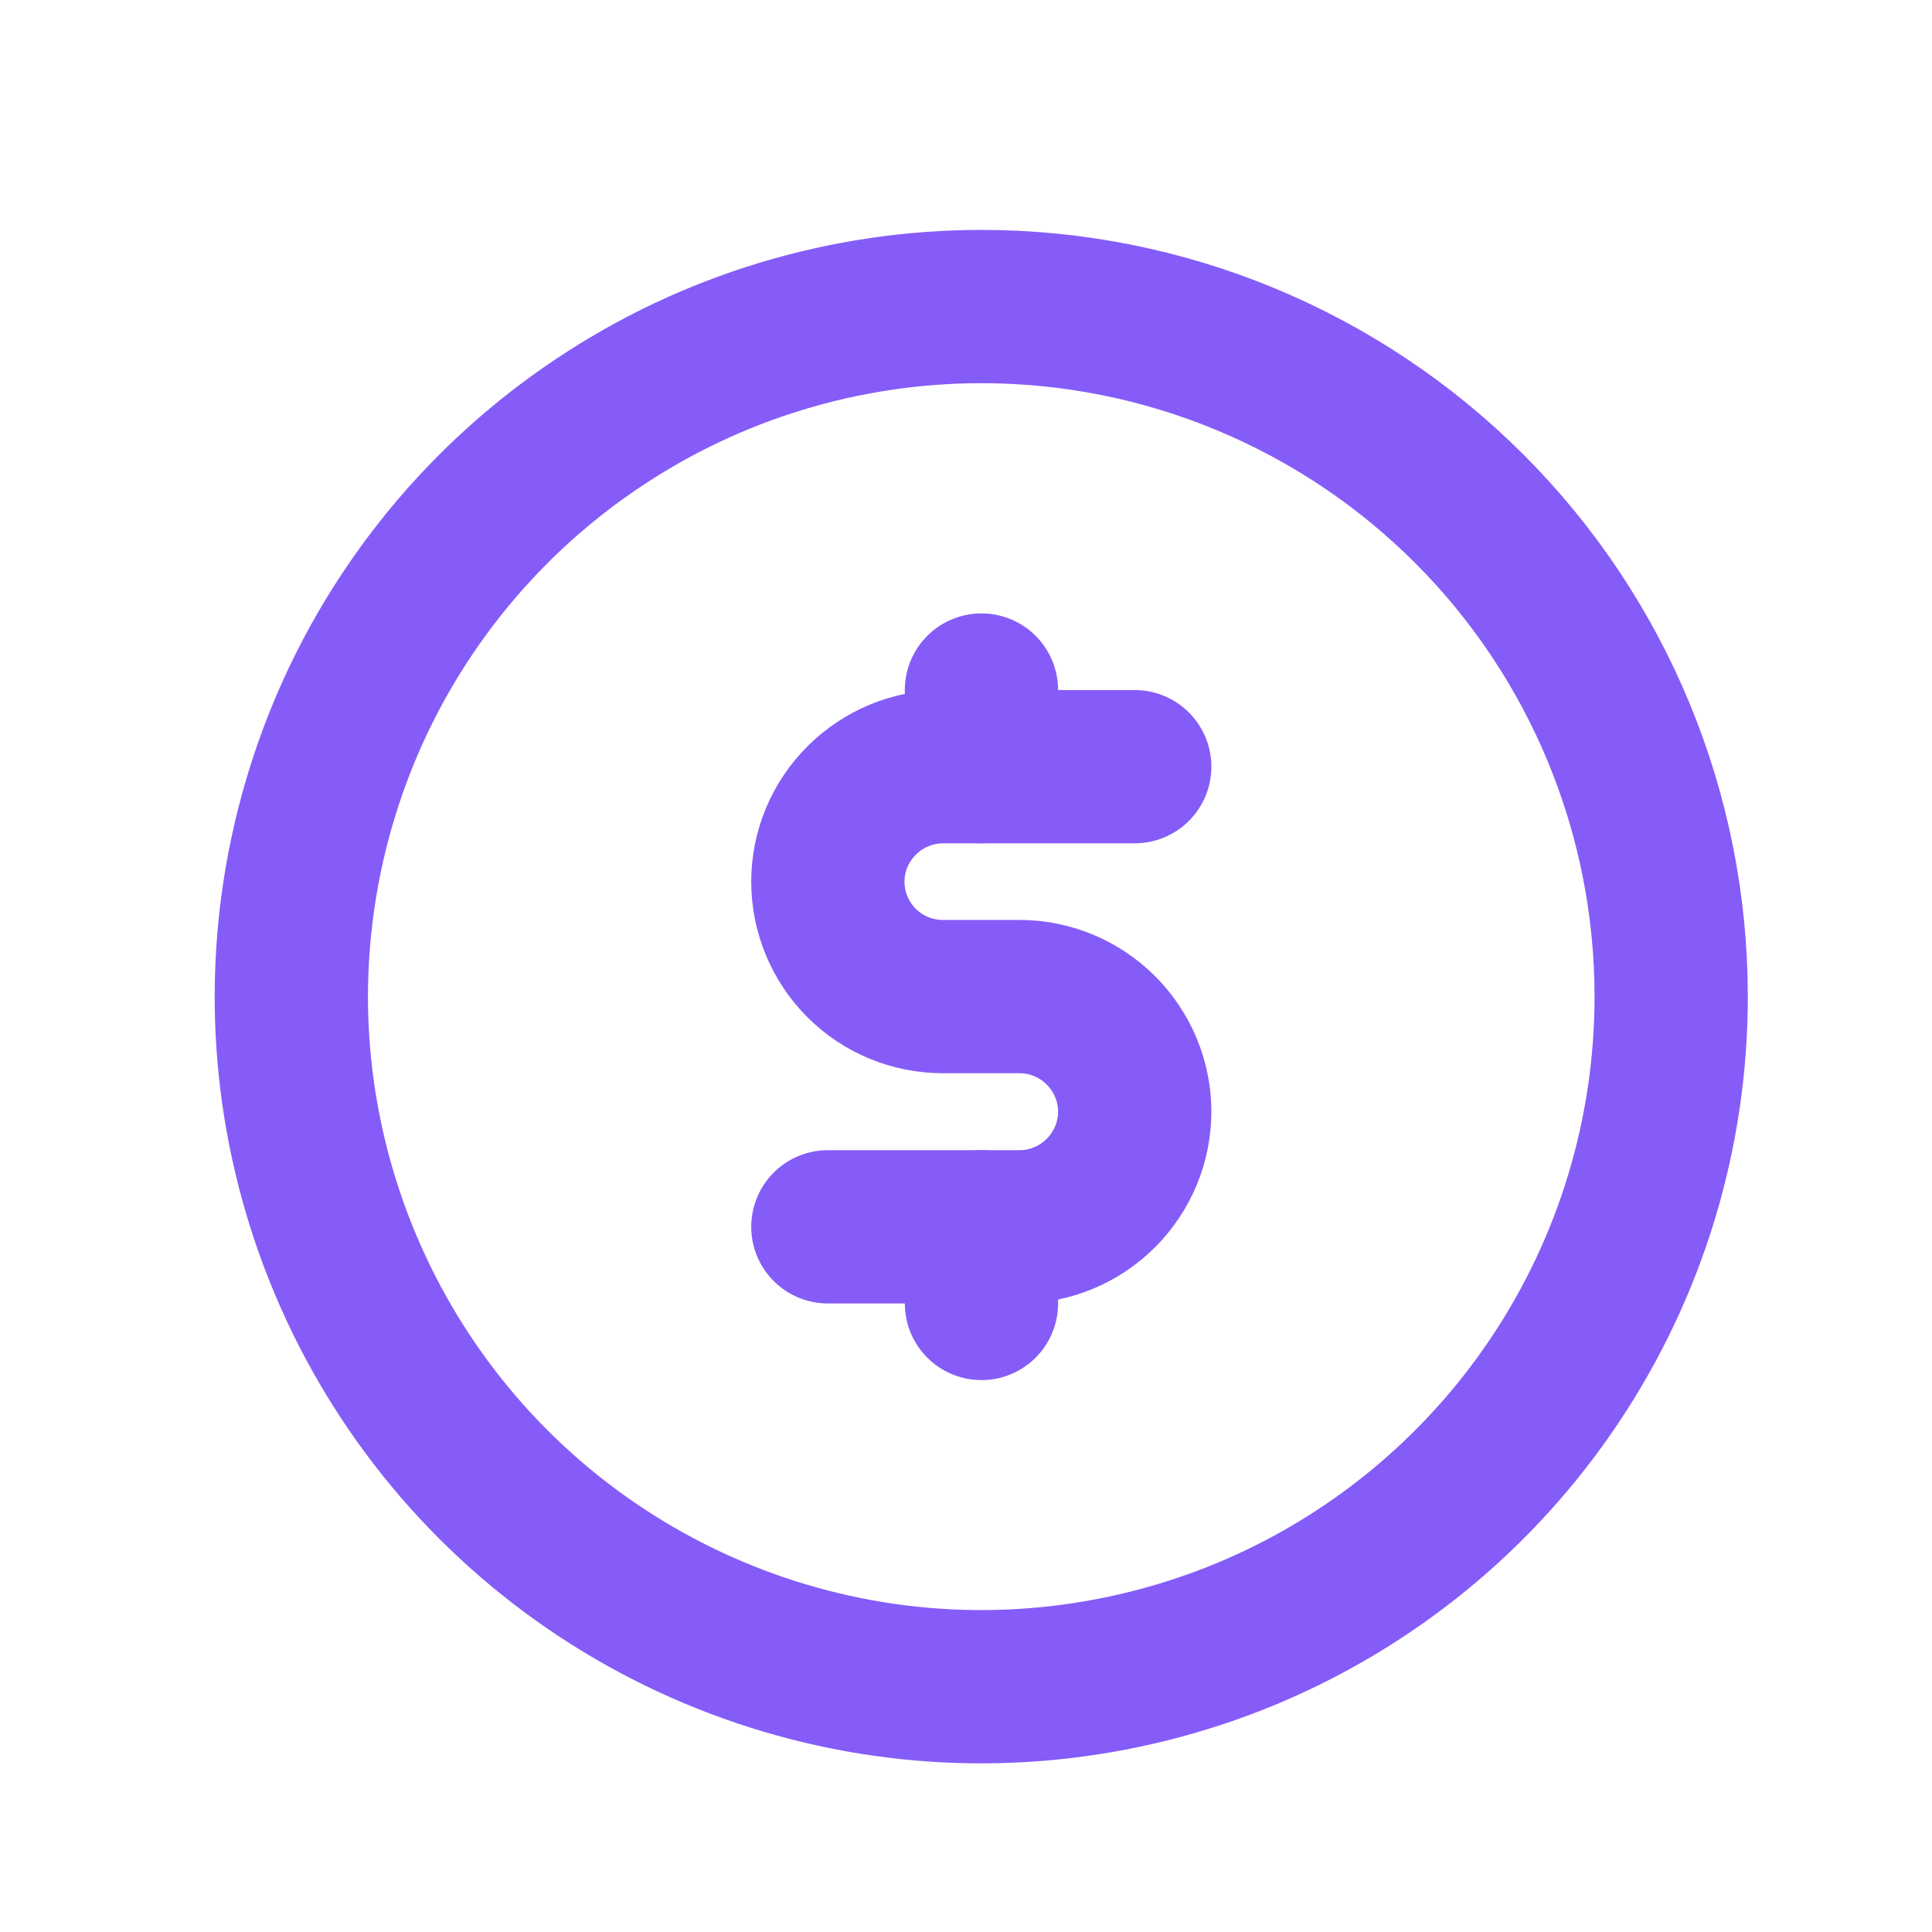
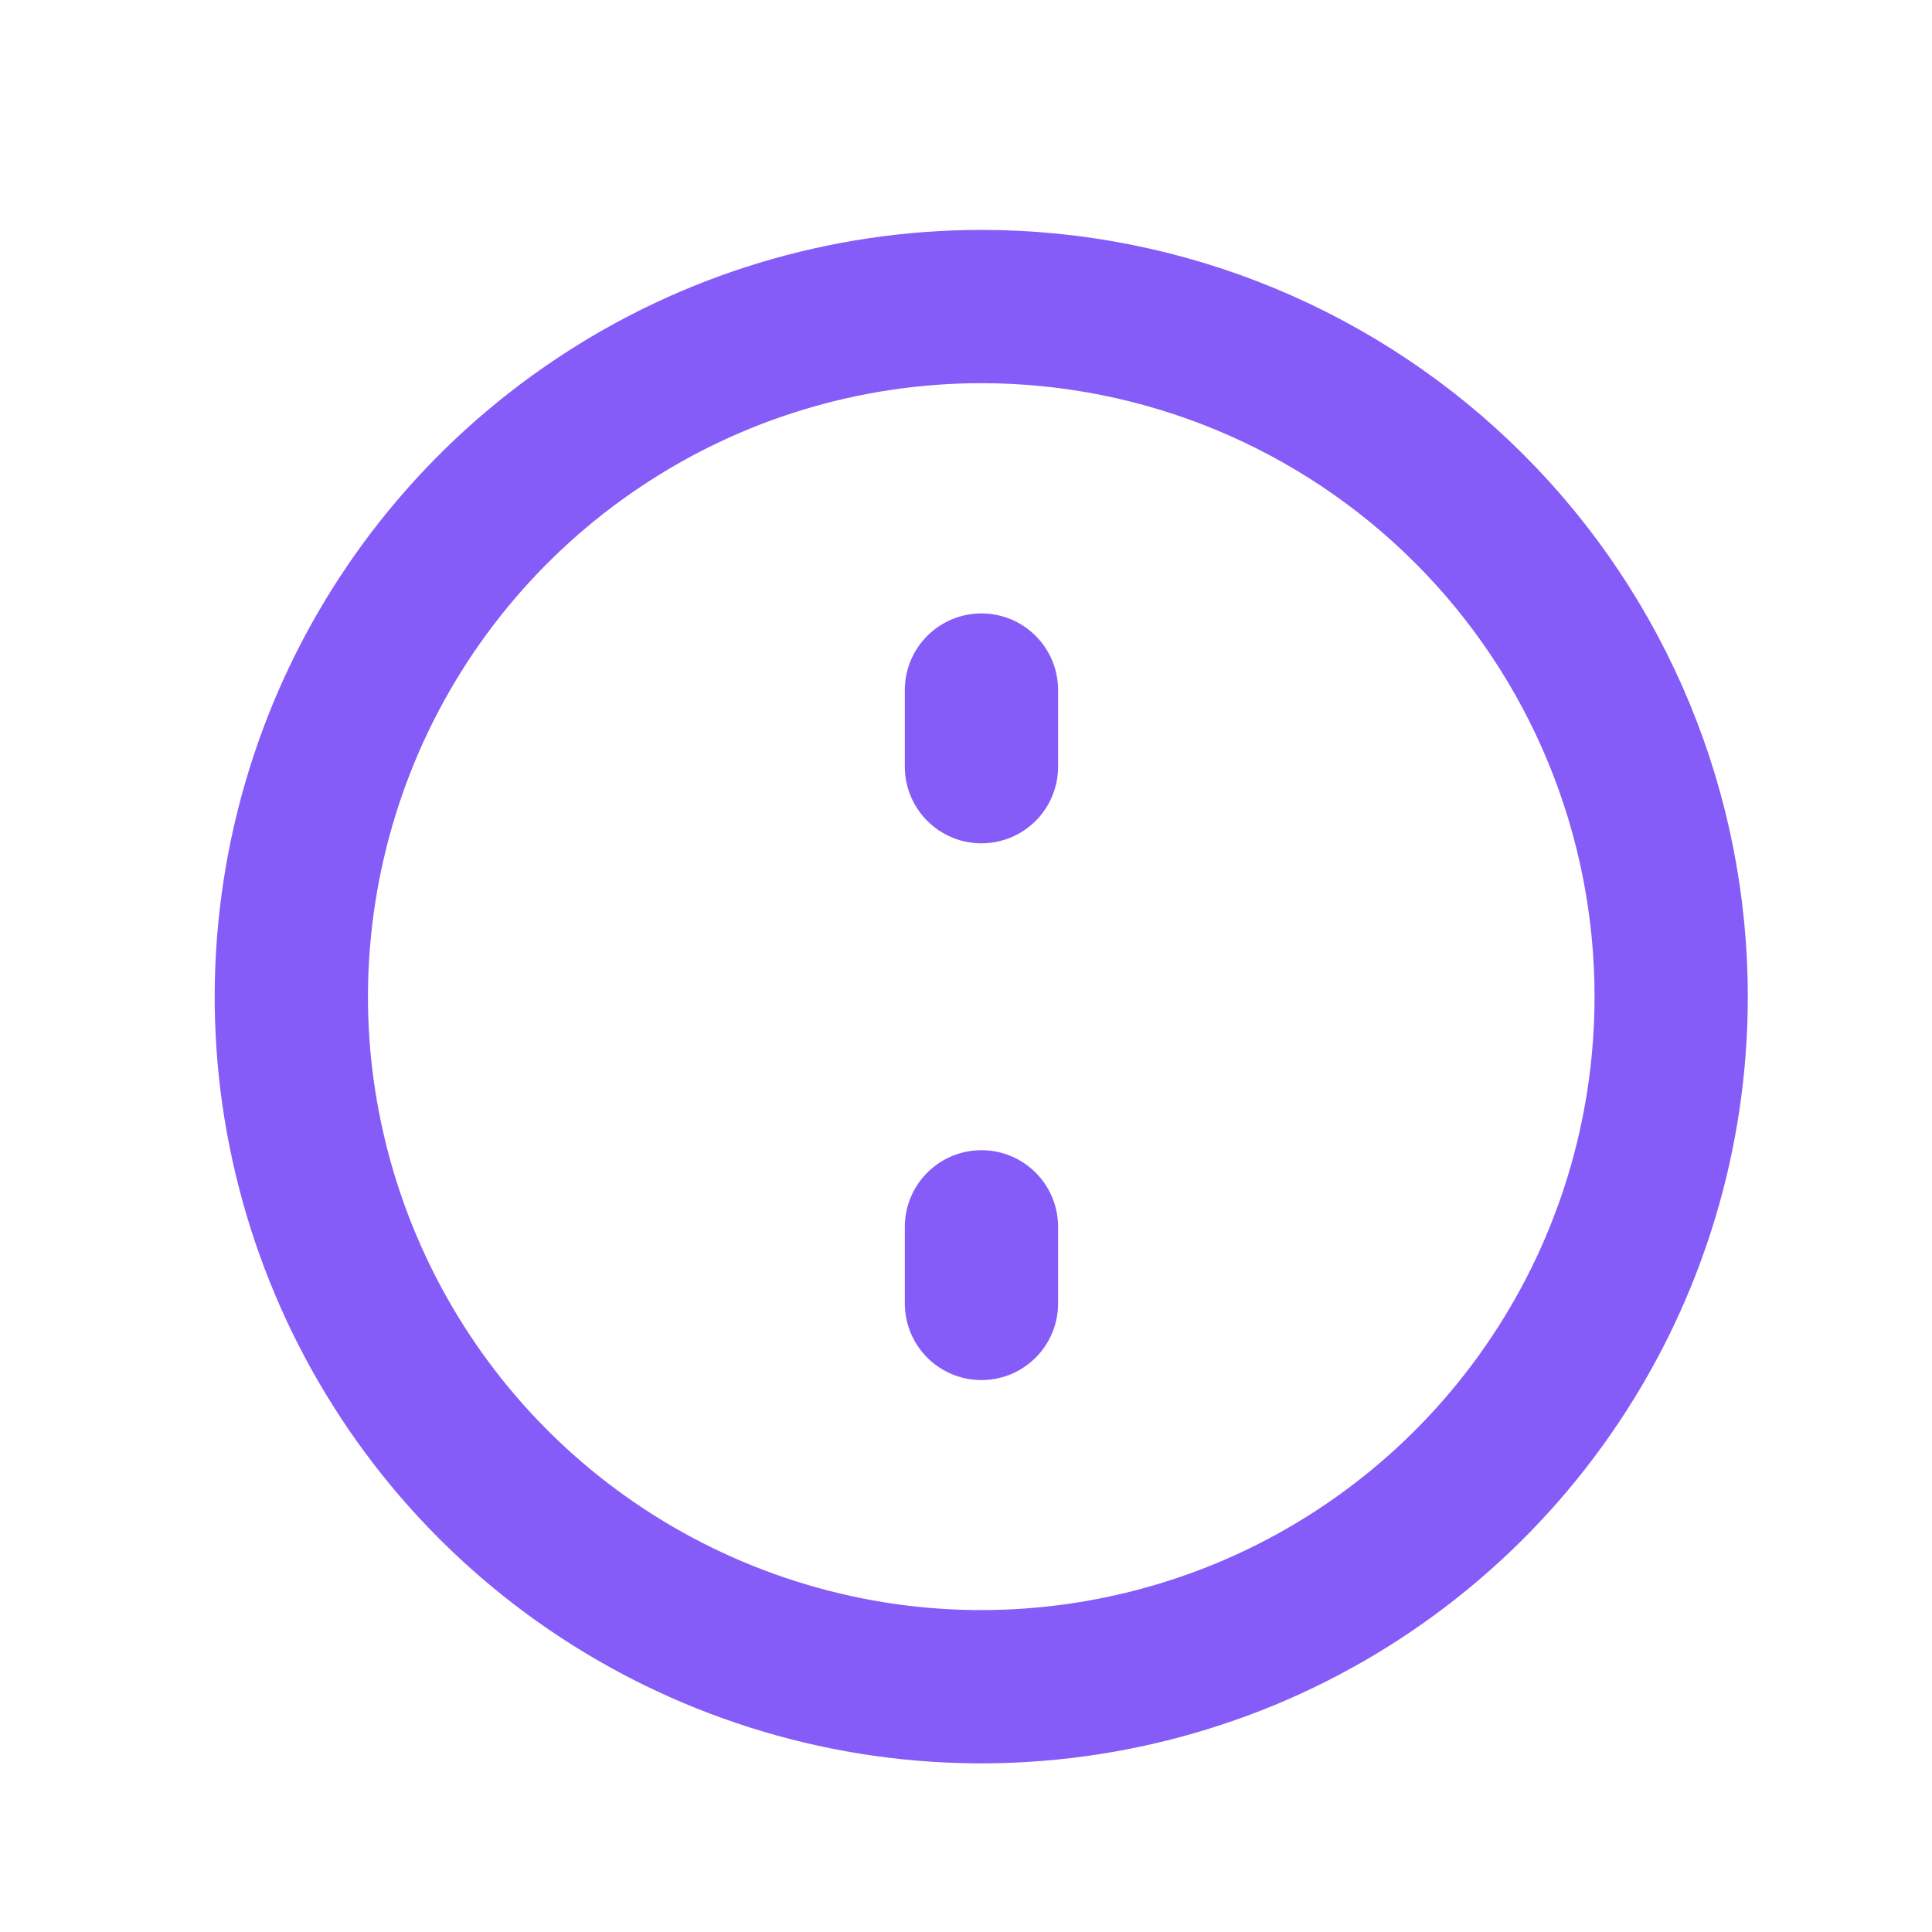
<svg xmlns="http://www.w3.org/2000/svg" width="6" height="6" viewBox="0 0 6 6" fill="none">
  <g clip-path="url(#clip0_20_60)">
-     <path d="M2.571 3.81H3.167C3.261 3.81 3.352 3.772 3.419 3.705C3.486 3.638 3.524 3.547 3.524 3.452V3.452C3.524 3.358 3.486 3.267 3.419 3.2C3.352 3.133 3.261 3.095 3.167 3.095H2.929C2.834 3.095 2.743 3.058 2.676 2.991C2.609 2.924 2.571 2.833 2.571 2.738C2.571 2.643 2.609 2.553 2.676 2.486C2.743 2.419 2.834 2.381 2.929 2.381H3.524" stroke="#855CF8" stroke-width="0.476" stroke-linecap="round" stroke-linejoin="round" />
    <path d="M3.048 2.381V2.143V2.381ZM3.048 4.048V3.81V4.048ZM3.048 0.952C2.624 0.952 2.209 1.078 1.857 1.314C1.505 1.549 1.23 1.884 1.068 2.275C0.906 2.667 0.863 3.098 0.946 3.513C1.029 3.929 1.233 4.311 1.532 4.61C1.832 4.91 2.214 5.114 2.63 5.197C3.045 5.28 3.476 5.237 3.868 5.075C4.259 4.913 4.594 4.638 4.829 4.286C5.065 3.933 5.19 3.519 5.19 3.095C5.19 2.527 4.965 1.982 4.563 1.58C4.161 1.178 3.616 0.952 3.048 0.952V0.952Z" stroke="#855CF8" stroke-width="0.476" stroke-linecap="round" stroke-linejoin="round" />
  </g>
  <defs>
    <clipPath id="clip0_20_60">
      <rect width="5.714" height="5.714" fill="white" transform="translate(0.19 0.238)" />
    </clipPath>
  </defs>
</svg>